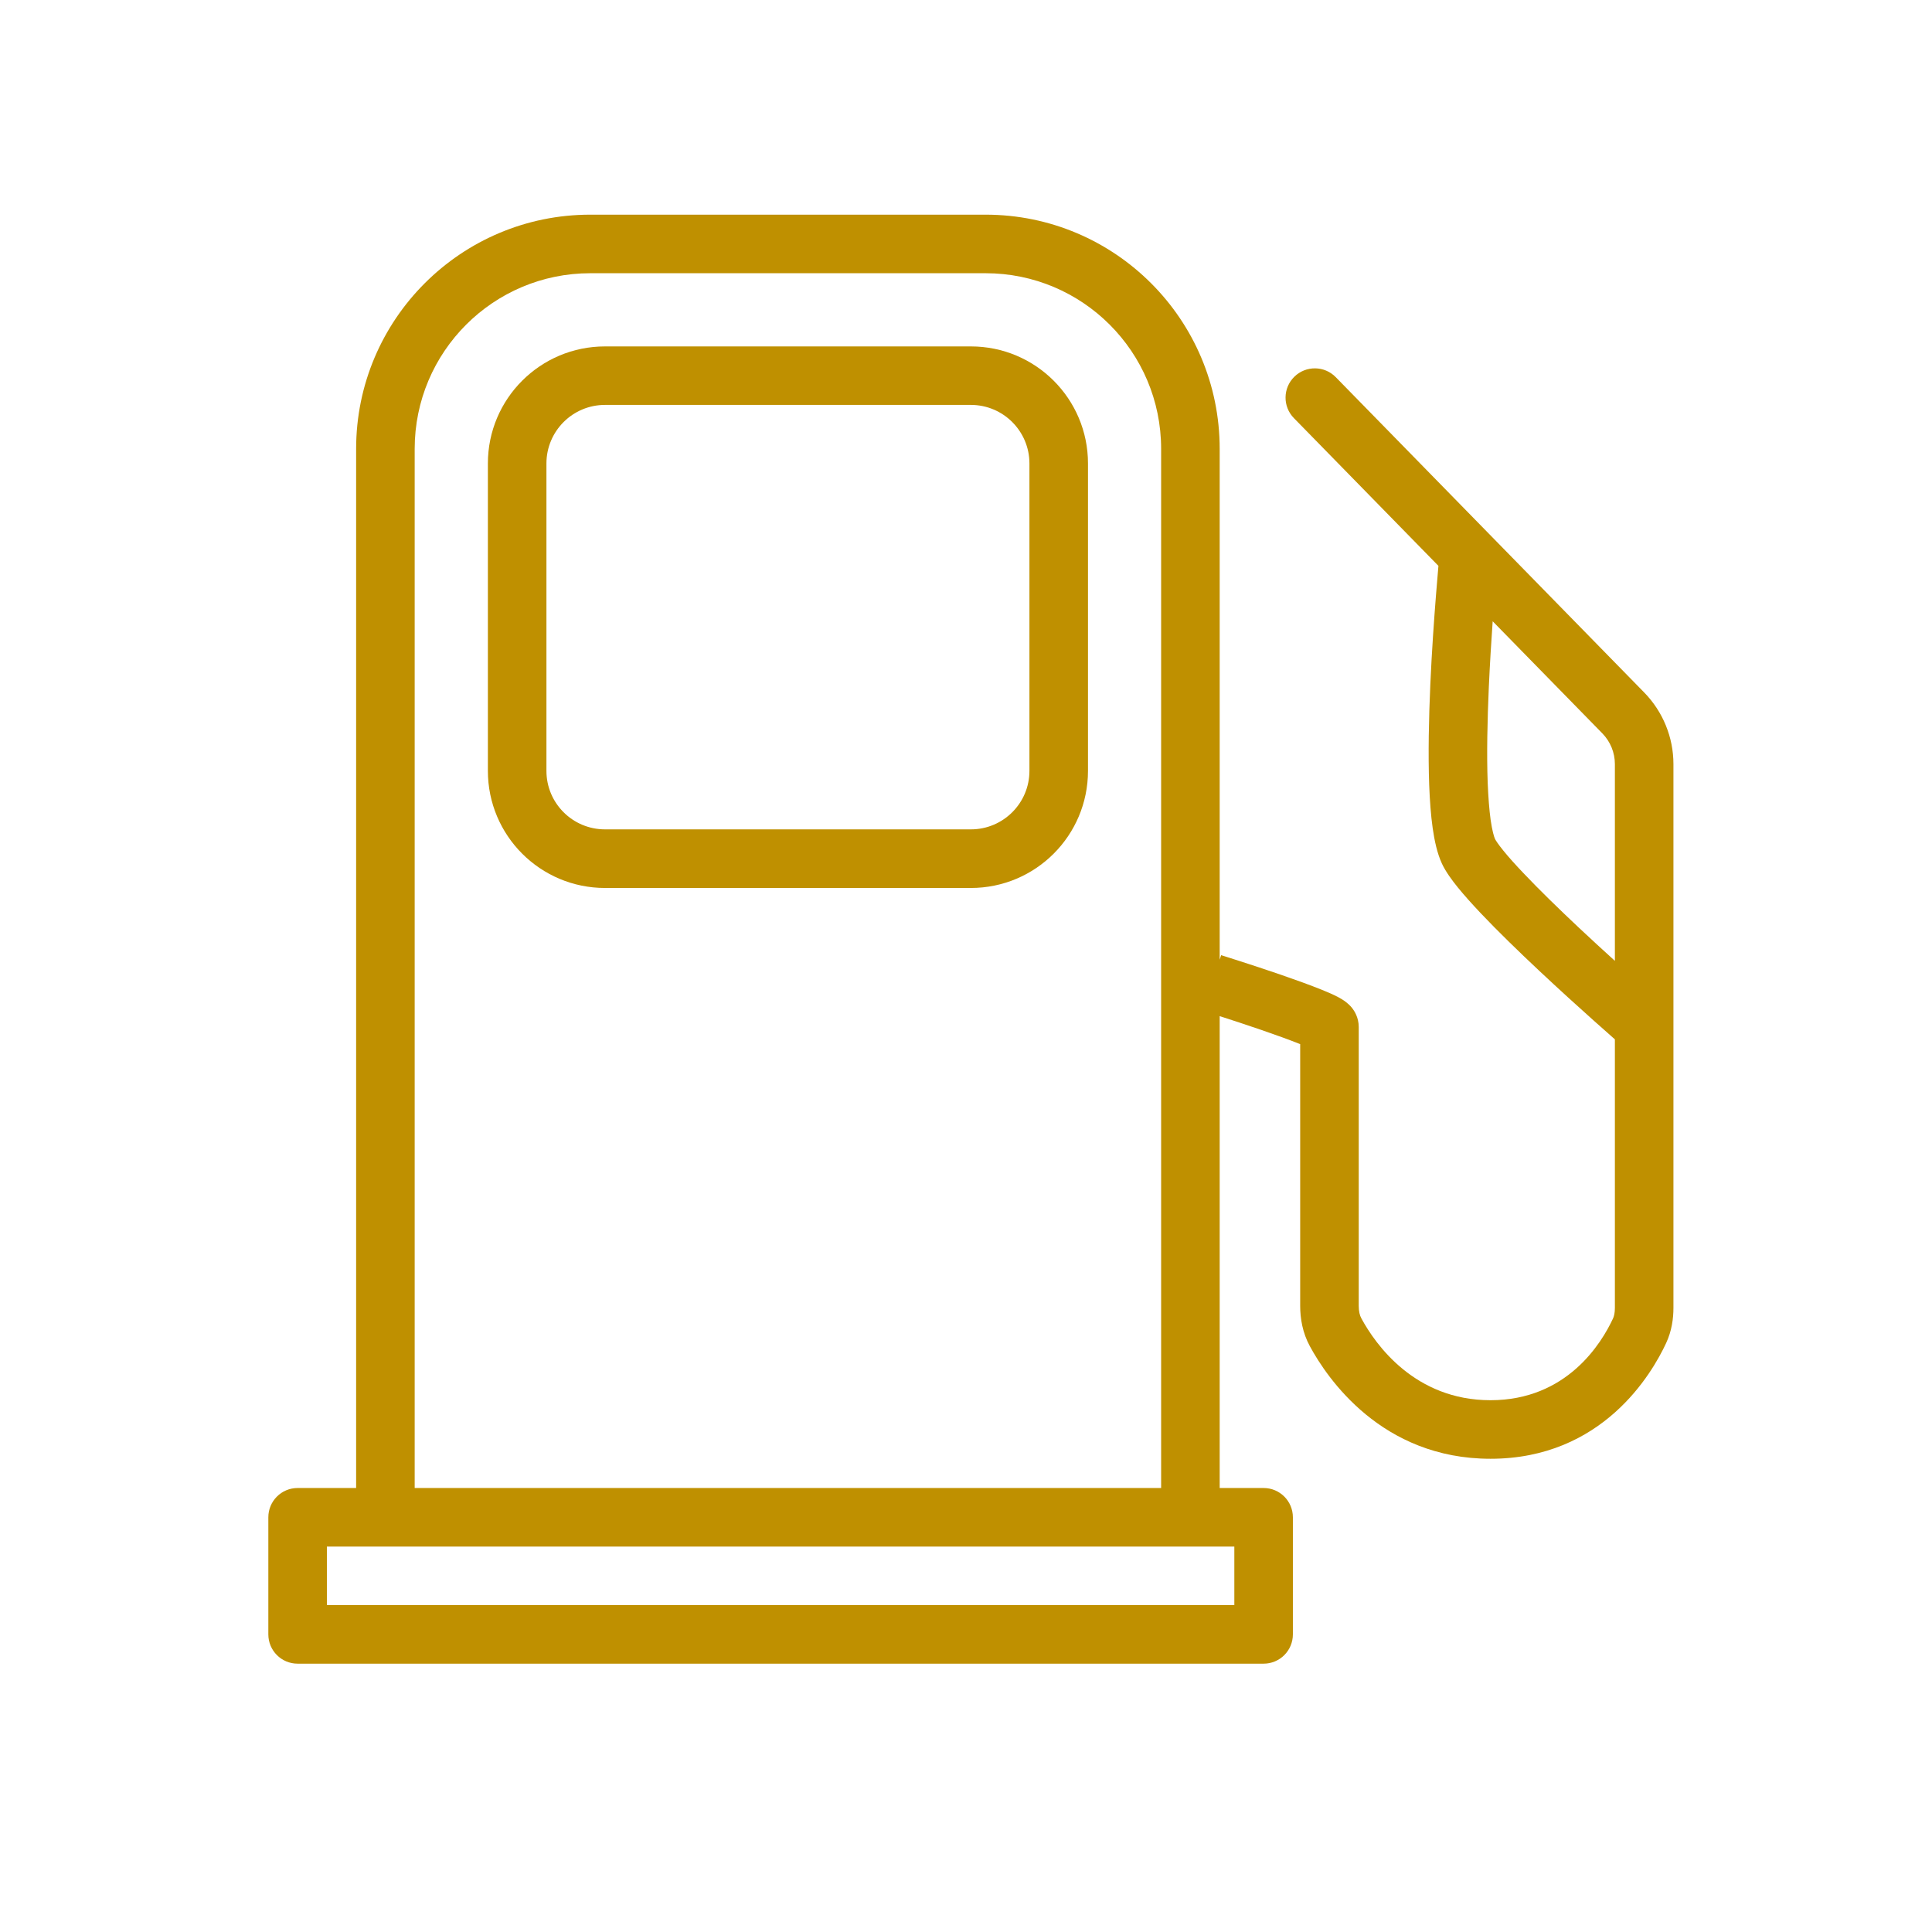
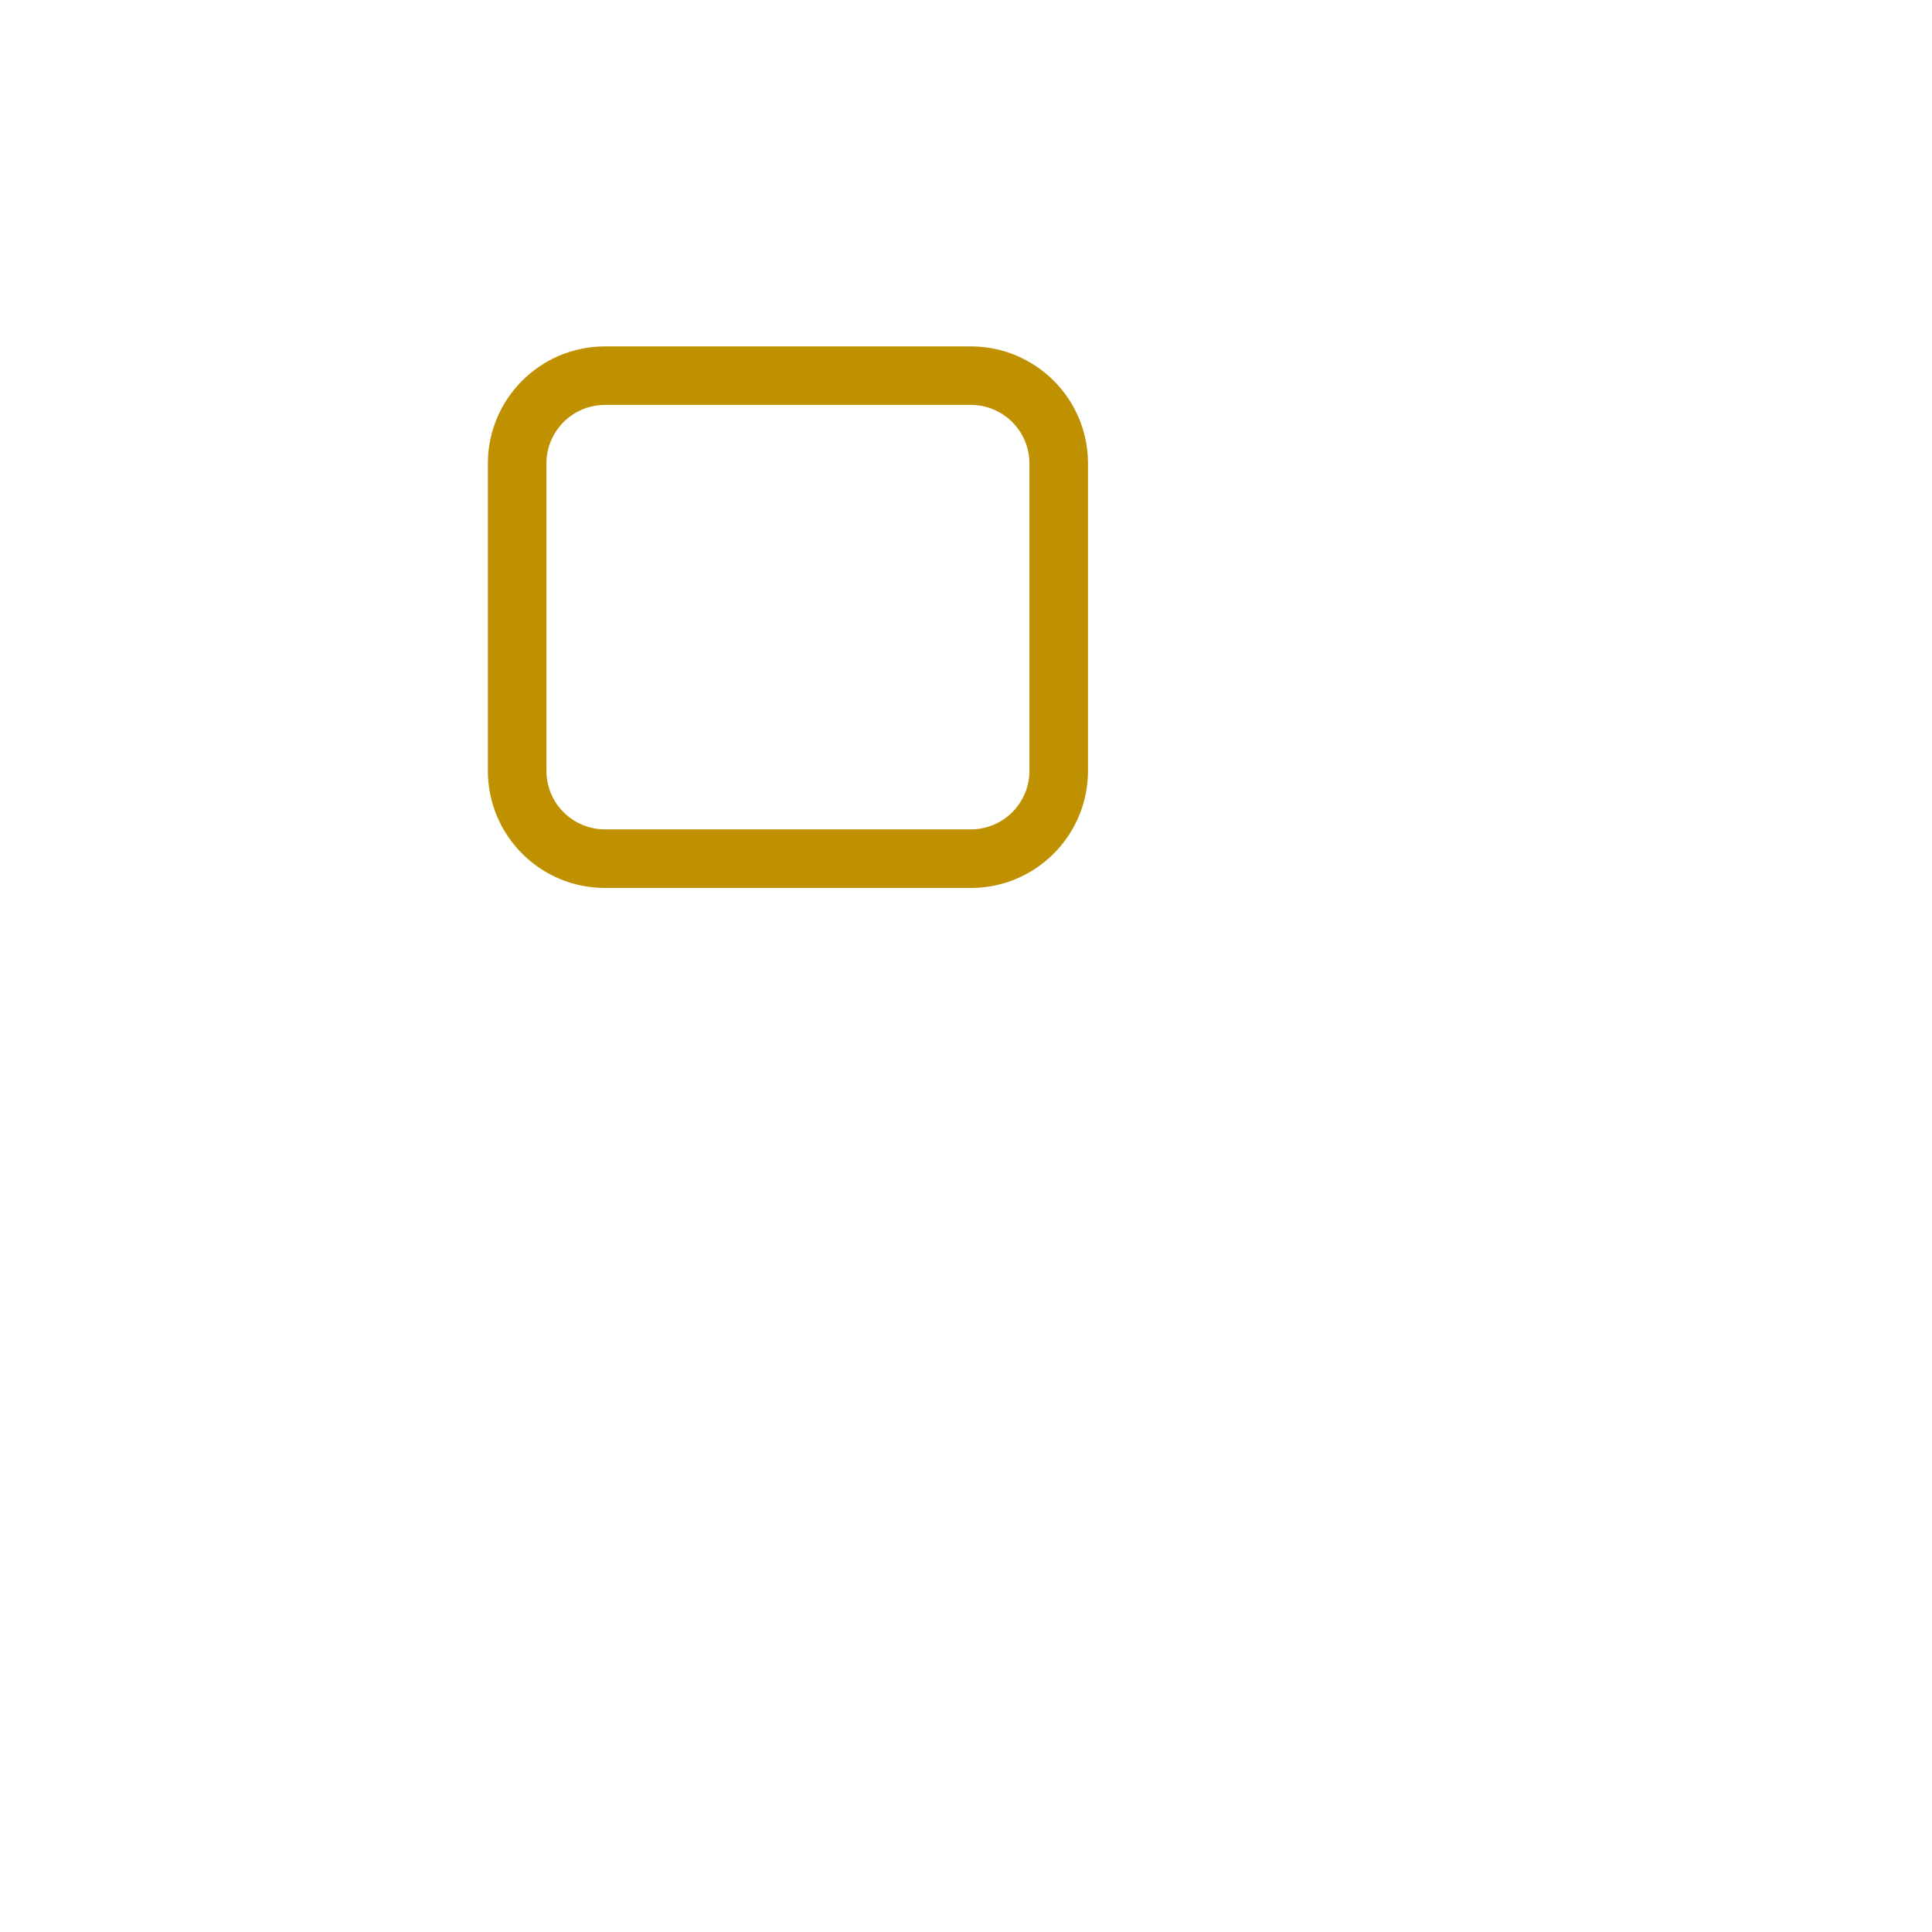
<svg xmlns="http://www.w3.org/2000/svg" width="36" height="36" viewBox="0 0 36 36" fill="none">
  <path fill-rule="evenodd" clip-rule="evenodd" d="M9.091 8.636C9.091 7.431 10.068 6.455 11.273 6.455H18.091C19.296 6.455 20.273 7.431 20.273 8.636V14.364C20.273 15.569 19.296 16.546 18.091 16.546H11.273C10.068 16.546 9.091 15.569 9.091 14.364V8.636ZM11.273 7.545H18.091C18.693 7.545 19.182 8.034 19.182 8.636V14.364C19.182 14.966 18.693 15.454 18.091 15.454H11.273C10.67 15.454 10.182 14.966 10.182 14.364V8.636C10.182 8.034 10.67 7.545 11.273 7.545Z" fill="#BF9000" />
-   <path fill-rule="evenodd" clip-rule="evenodd" d="M6.636 8.364V27.727H5.545C5.244 27.727 5 27.971 5 28.273V30.454C5 30.756 5.244 31 5.545 31H23.546C23.847 31 24.091 30.756 24.091 30.454V28.273C24.091 27.971 23.847 27.727 23.546 27.727H22.727V18.934L22.764 18.946C22.967 19.011 23.236 19.1 23.505 19.192C23.775 19.285 24.036 19.379 24.227 19.456L24.227 19.457V24.331C24.227 24.57 24.271 24.834 24.408 25.086C24.727 25.674 25.741 27.182 27.773 27.182C29.86 27.182 30.782 25.596 31.047 25.024C31.151 24.799 31.182 24.57 31.182 24.37V14.238C31.182 13.739 30.986 13.26 30.637 12.903L24.89 7.028C24.679 6.812 24.334 6.809 24.119 7.019C23.903 7.23 23.899 7.575 24.11 7.791L26.803 10.544L26.802 10.555C26.791 10.682 26.775 10.863 26.758 11.084C26.723 11.525 26.68 12.124 26.652 12.754C26.624 13.383 26.61 14.052 26.631 14.629C26.642 14.918 26.662 15.192 26.696 15.432C26.729 15.661 26.779 15.9 26.869 16.094C26.939 16.243 27.054 16.4 27.166 16.538C27.286 16.685 27.432 16.848 27.592 17.017C27.911 17.354 28.302 17.733 28.677 18.085C29.054 18.439 29.42 18.77 29.691 19.012C29.827 19.134 29.939 19.233 30.018 19.302C30.047 19.328 30.072 19.35 30.091 19.367V24.37C30.091 24.462 30.076 24.524 30.057 24.566C29.843 25.028 29.197 26.091 27.773 26.091C26.363 26.091 25.631 25.053 25.367 24.566C25.338 24.513 25.318 24.439 25.318 24.331V19.136C25.318 18.955 25.232 18.832 25.197 18.786C25.154 18.732 25.11 18.695 25.084 18.675C25.031 18.633 24.975 18.602 24.935 18.58C24.85 18.535 24.744 18.489 24.637 18.446C24.418 18.357 24.134 18.255 23.859 18.16C23.582 18.065 23.306 17.974 23.099 17.908C22.996 17.874 22.91 17.847 22.849 17.828C22.819 17.818 22.795 17.811 22.779 17.806L22.754 17.798C22.754 17.798 22.754 17.798 22.727 17.882V8.364C22.727 5.954 20.774 4 18.364 4H11C8.59 4 6.636 5.954 6.636 8.364ZM18.364 5.091H11C9.193 5.091 7.727 6.556 7.727 8.364V27.727H21.636V8.364C21.636 6.556 20.171 5.091 18.364 5.091ZM27.742 12.803C27.762 12.365 27.788 11.941 27.814 11.577L29.858 13.666C30.007 13.819 30.091 14.024 30.091 14.238V17.904C29.886 17.719 29.657 17.508 29.424 17.29C29.055 16.943 28.682 16.581 28.384 16.266C28.234 16.108 28.108 15.968 28.013 15.85C27.91 15.724 27.868 15.654 27.858 15.634C27.837 15.588 27.805 15.478 27.776 15.279C27.75 15.09 27.732 14.856 27.721 14.588C27.701 14.054 27.715 13.418 27.742 12.803ZM23 28.818V29.909H6.091V28.818H23Z" fill="#BF9000" />
</svg>